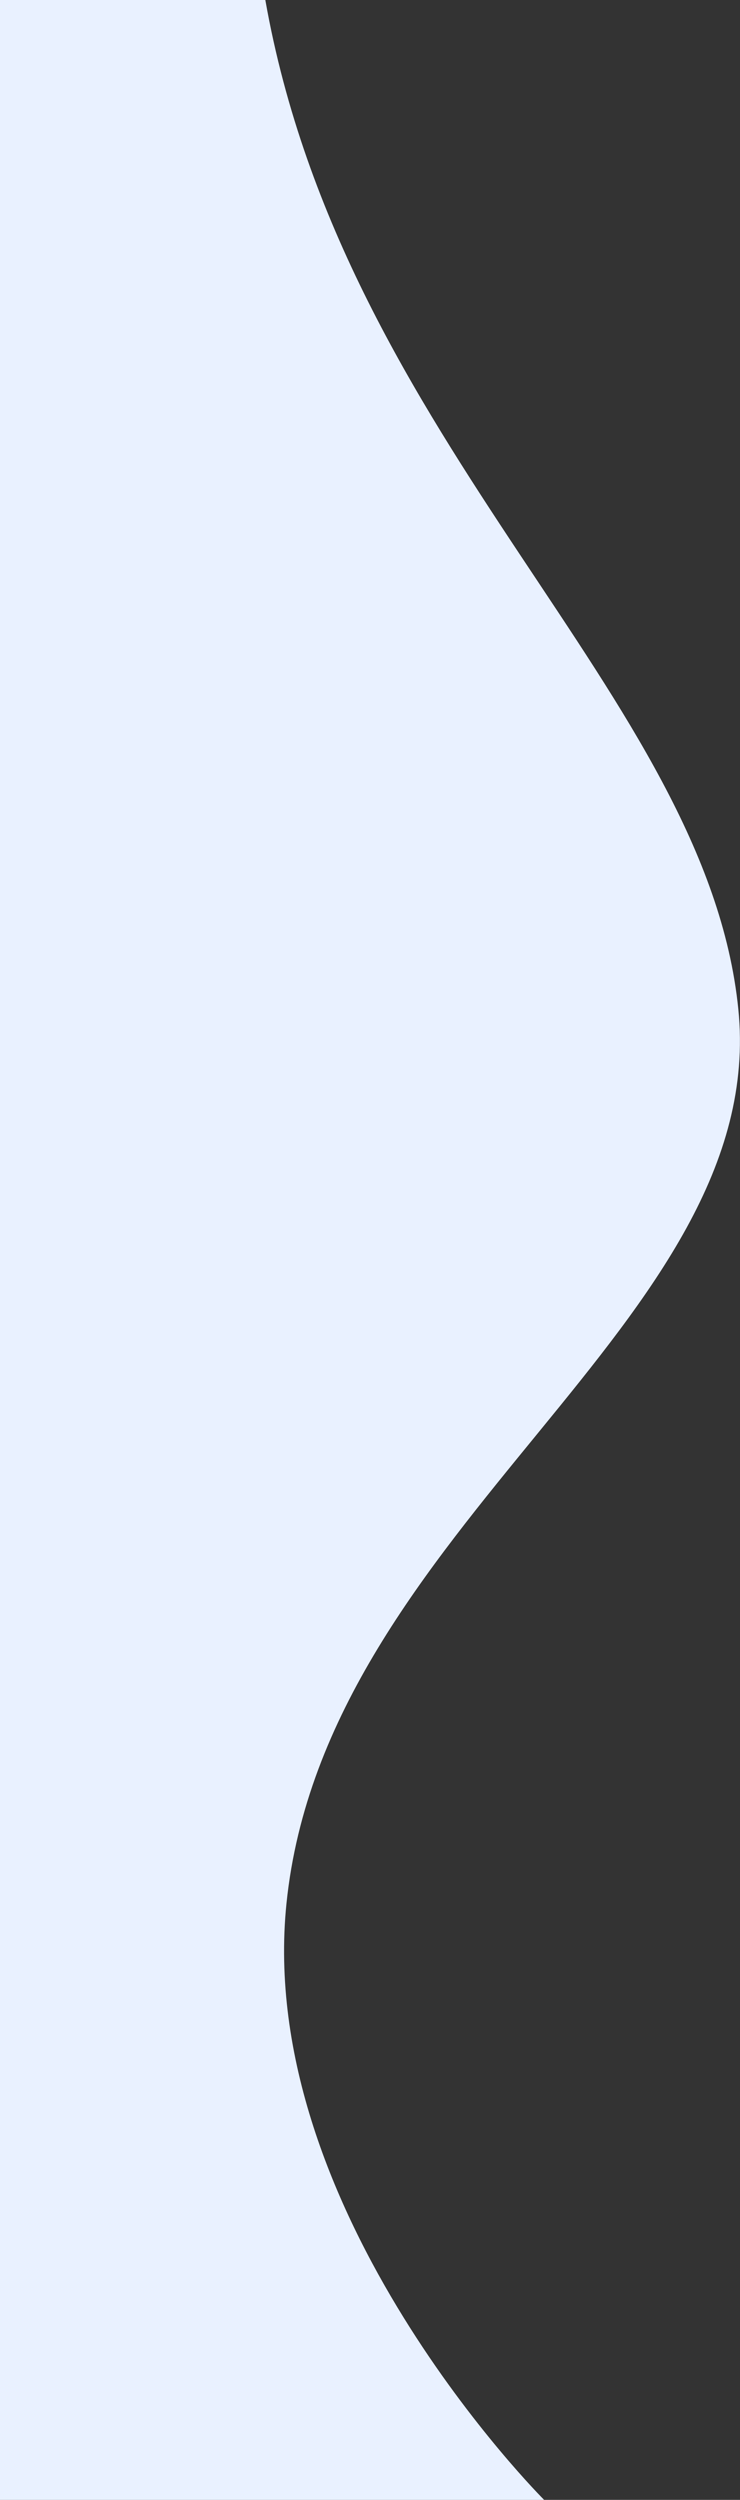
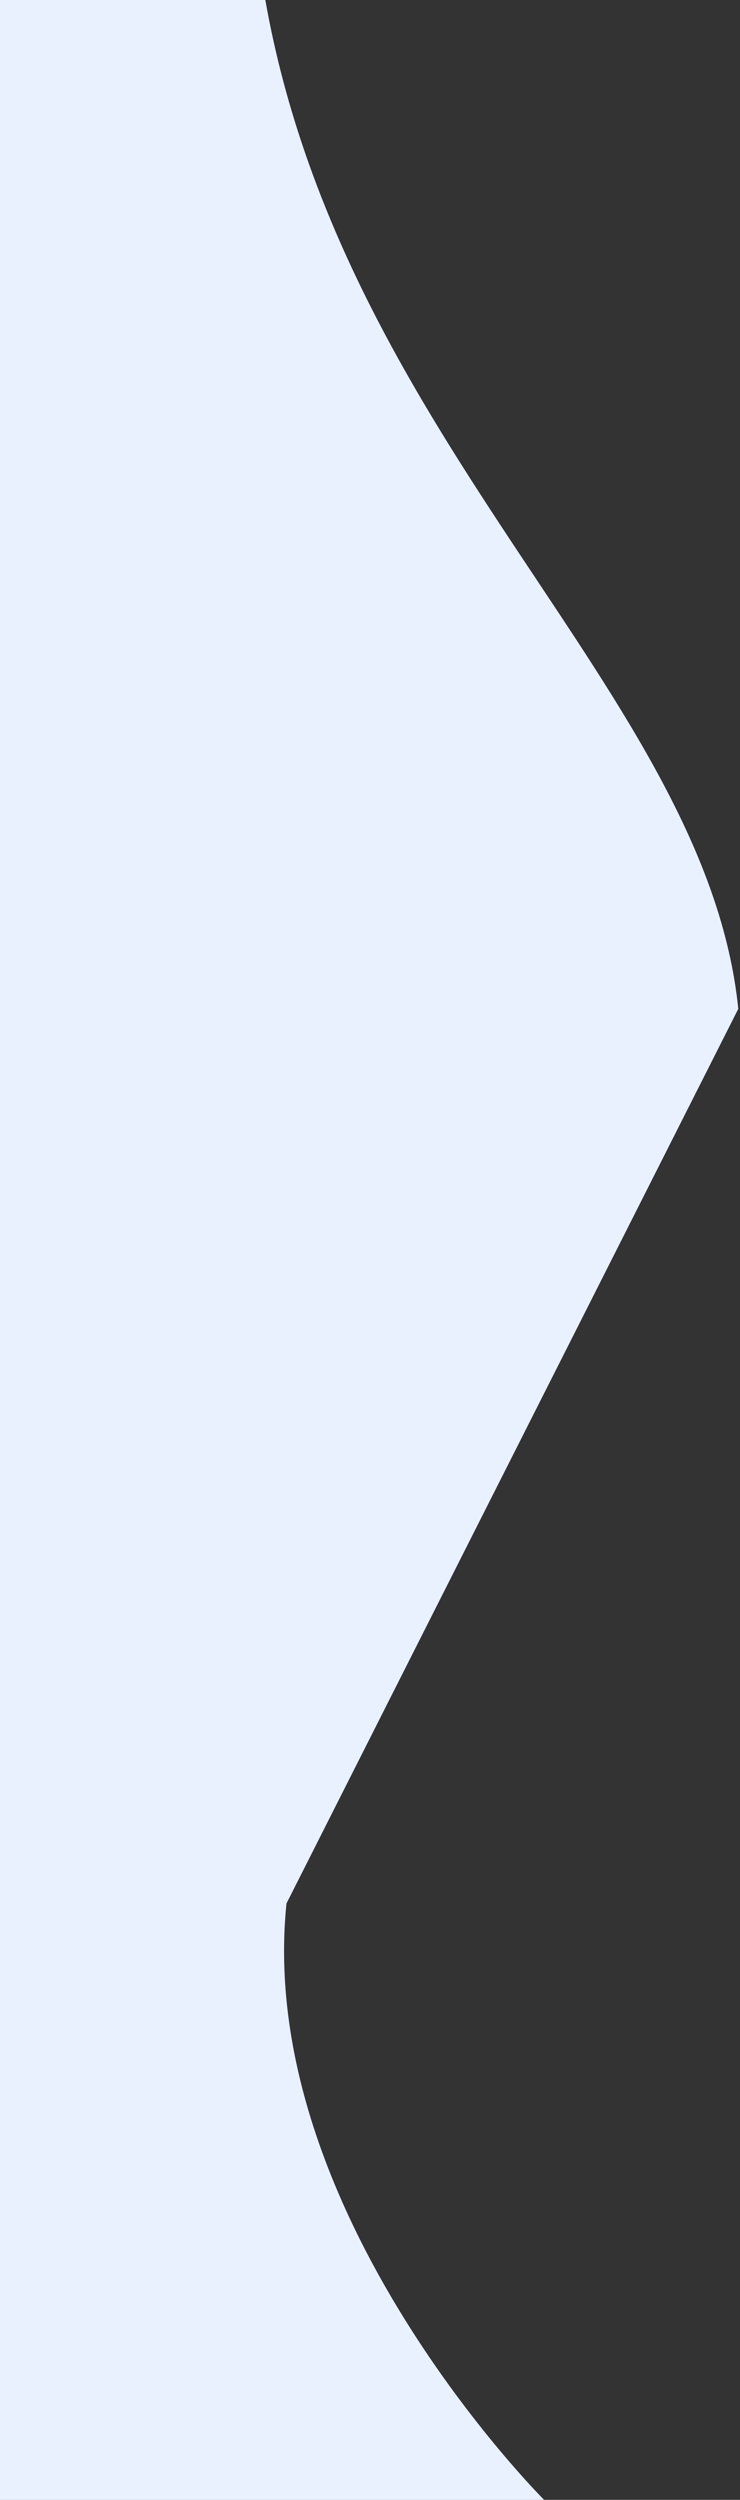
<svg xmlns="http://www.w3.org/2000/svg" width="192" height="648" viewBox="0 0 192 648">
  <rect x="0" y="0" width="192" height="648" fill="#333333" stroke="none" />
-   <path fill="#E9F1FF" d="M191.556,261.509 C183.277,180.195 89.294,115.445 68.842,0 L0,0 L0,648 L141.173,648 C141.173,648 66.14,573.326 74.329,493.404 C84.375,395.353 199.834,342.823 191.556,261.509 Z" />
+   <path fill="#E9F1FF" d="M191.556,261.509 C183.277,180.195 89.294,115.445 68.842,0 L0,0 L0,648 L141.173,648 C141.173,648 66.14,573.326 74.329,493.404 Z" />
</svg>